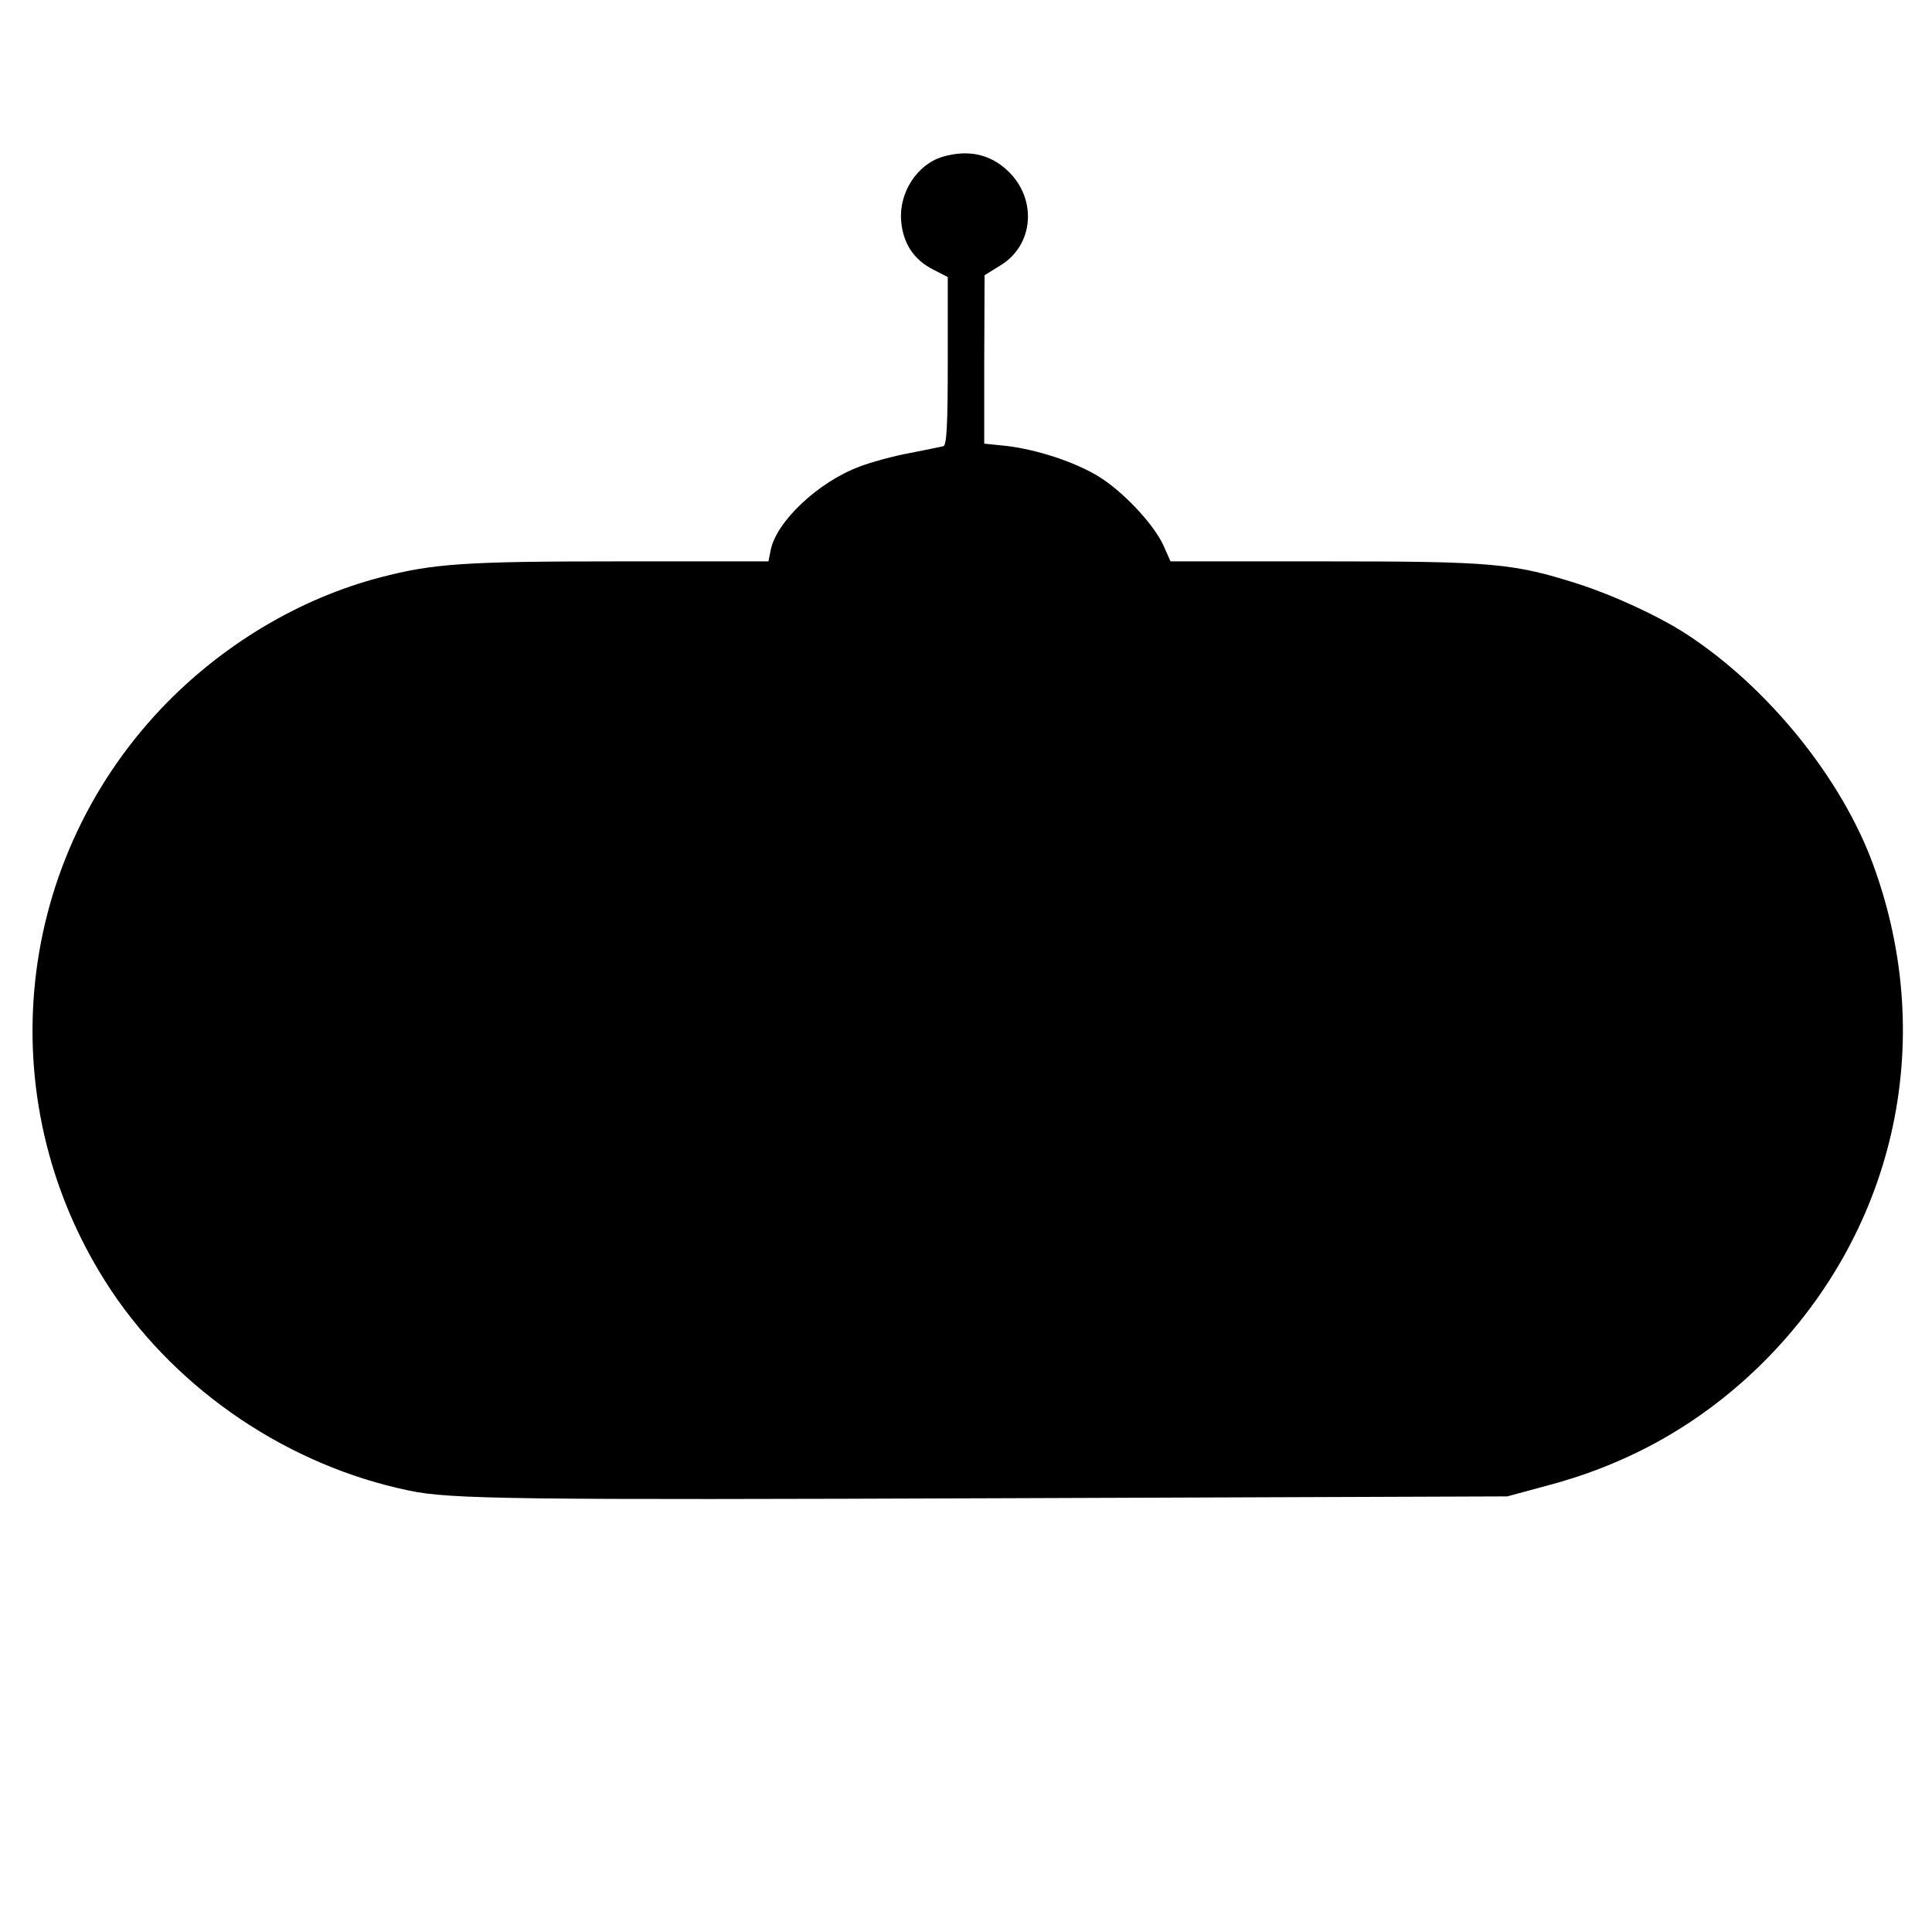
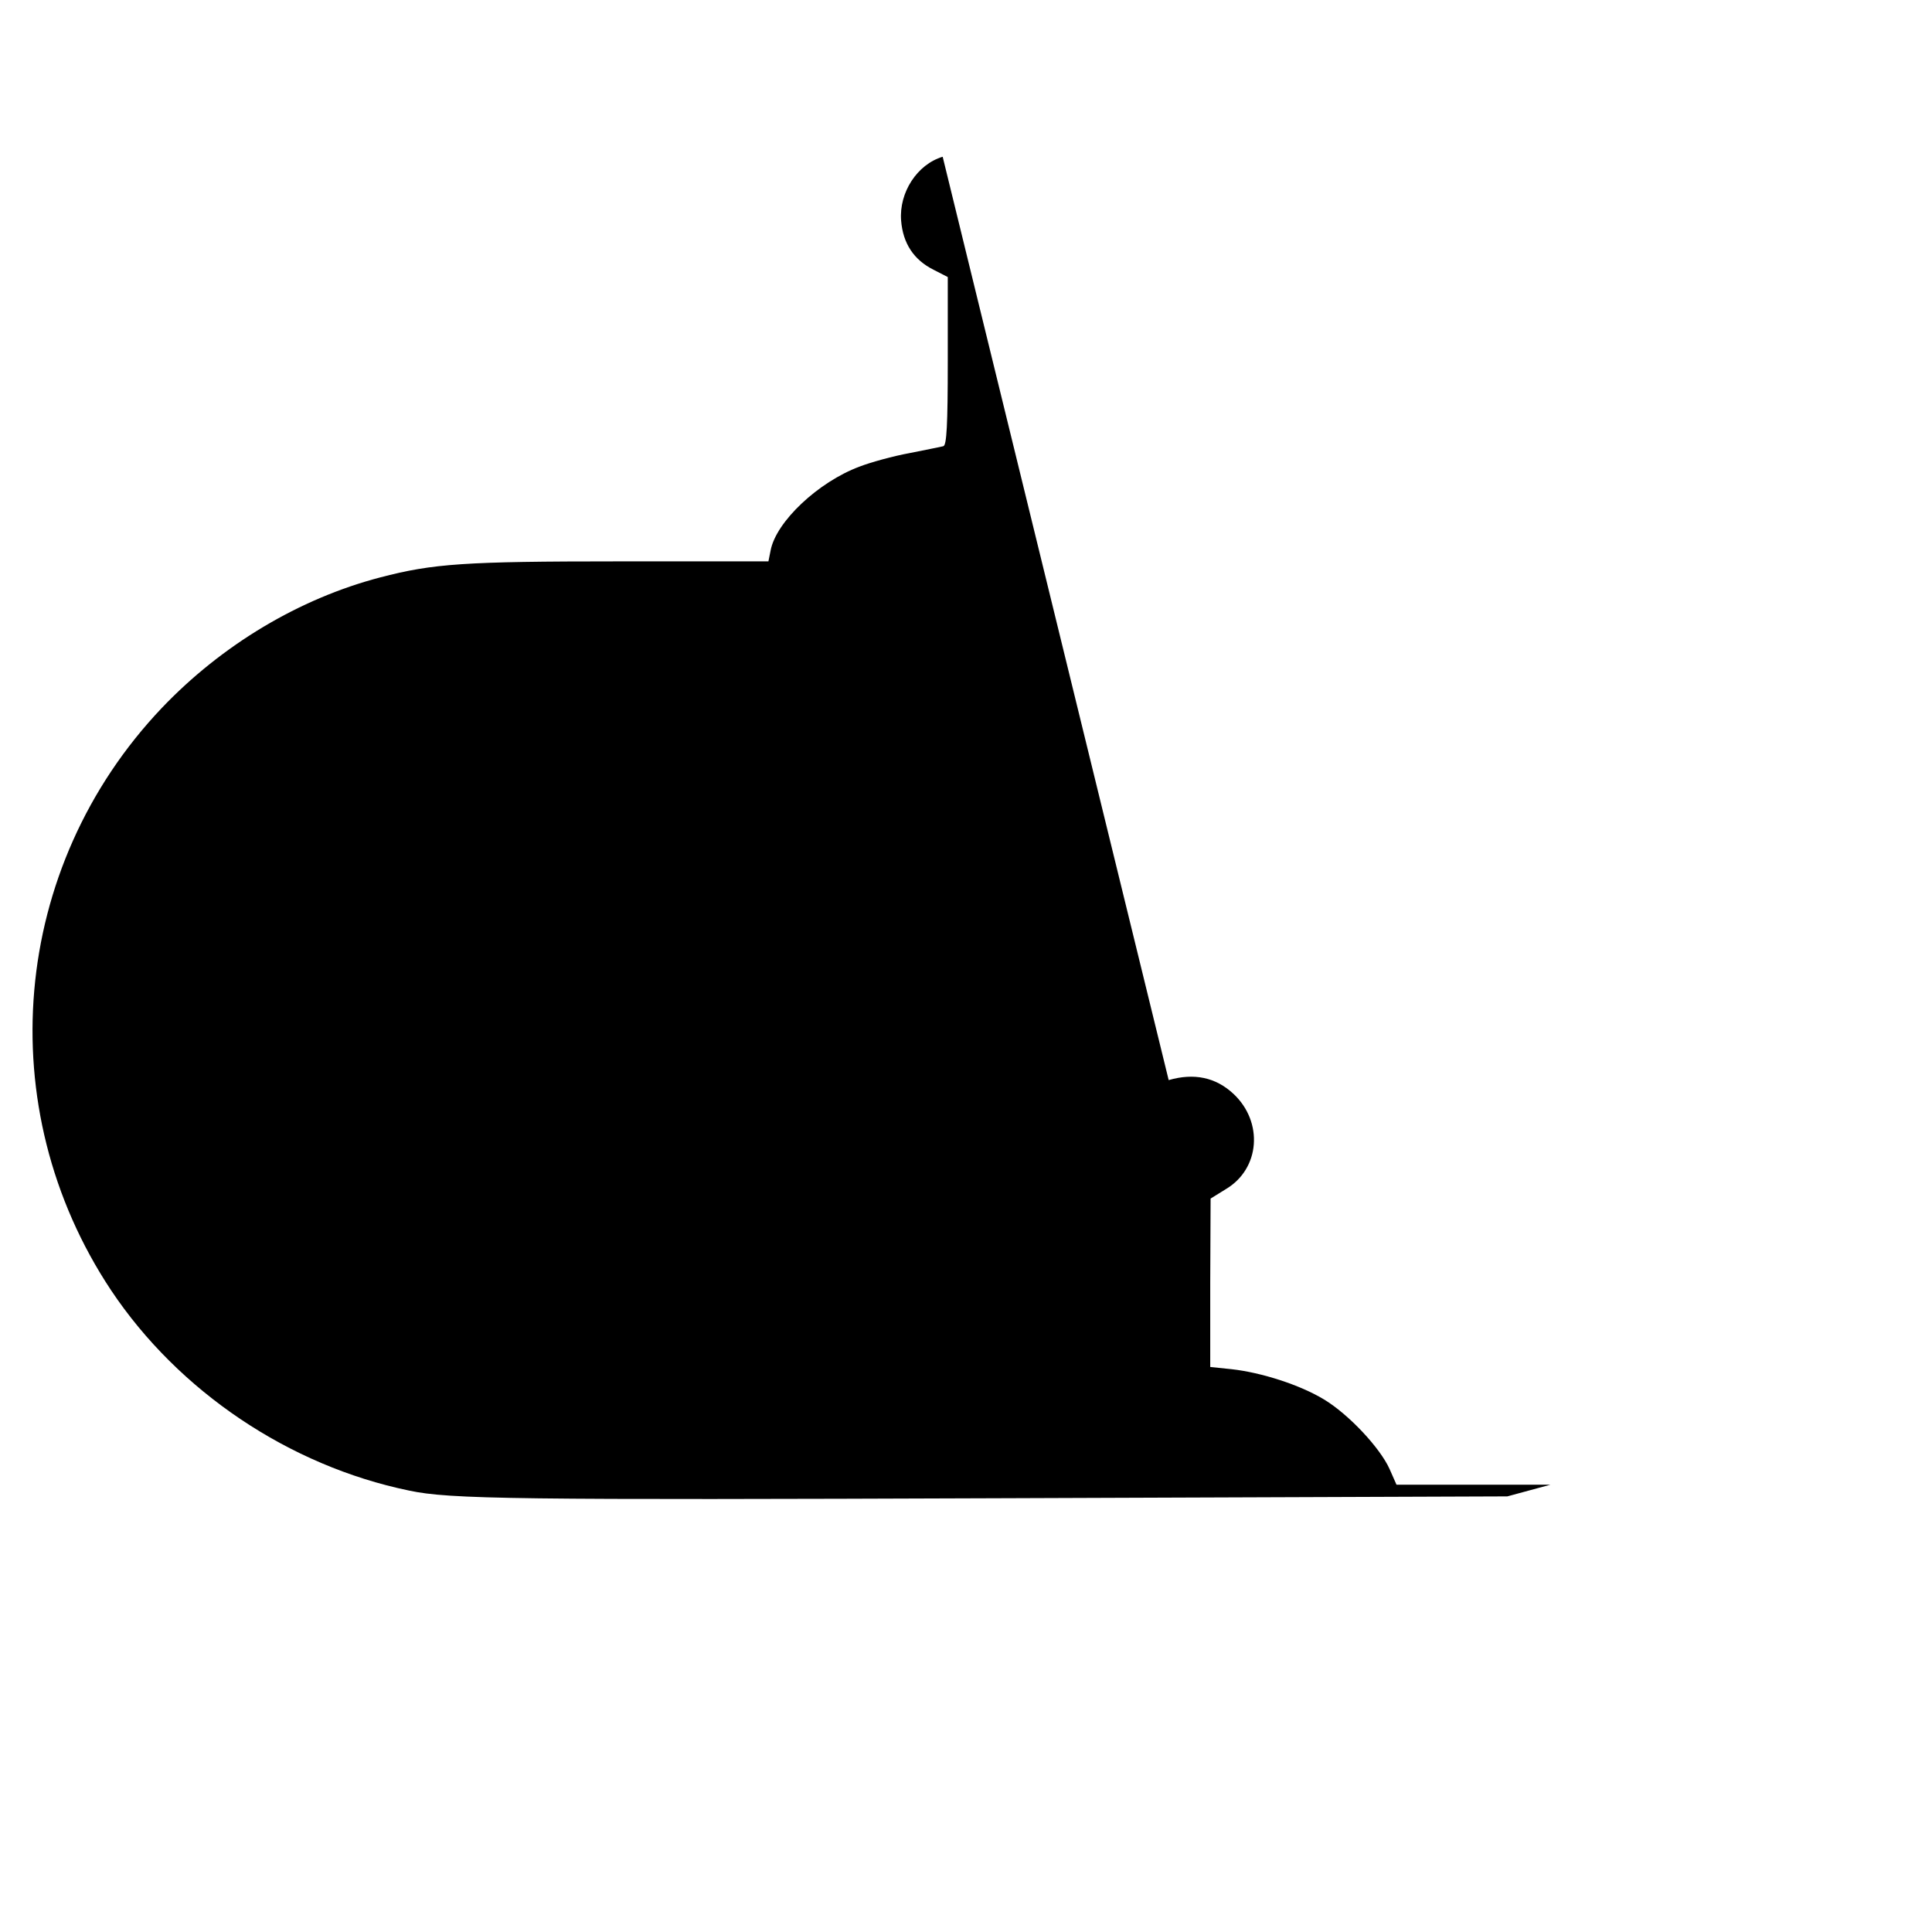
<svg xmlns="http://www.w3.org/2000/svg" version="1.0" width="530pt" height="530pt" viewBox="0 0 530 530" preserveAspectRatio="xMidYMid meet">
  <g transform="translate(0,530) scale(0.1,-0.1)" fill="#000000" stroke="none">
-     <path d="M2586 4870 c-70 -21 -120 -98 -114 -175 5 -63 35 -108 89 -135 l39 -20 0 -231 c0 -175 -3 -230 -12 -233 -7 -2 -49 -10 -93 -19 -44 -8 -106 -25 -137 -37 -113 -42 -229 -151 -244 -230 l-6 -30 -412 0 c-421 0 -508 -6 -653 -44 -222 -58 -434 -185 -599 -358 -415 -437 -472 -1097 -139 -1598 185 -277 488 -481 817 -549 112 -24 292 -26 1638 -21 l1375 5 118 32 c219 59 408 166 569 321 374 362 496 889 317 1379 -87 239 -291 490 -515 635 -76 49 -198 105 -294 136 -179 57 -233 62 -697 62 l-422 0 -19 43 c-26 58 -112 150 -180 191 -66 40 -172 74 -254 83 l-58 6 0 231 1 231 42 26 c94 56 103 184 21 261 -49 46 -109 58 -178 38z" />
+     <path d="M2586 4870 c-70 -21 -120 -98 -114 -175 5 -63 35 -108 89 -135 l39 -20 0 -231 c0 -175 -3 -230 -12 -233 -7 -2 -49 -10 -93 -19 -44 -8 -106 -25 -137 -37 -113 -42 -229 -151 -244 -230 l-6 -30 -412 0 c-421 0 -508 -6 -653 -44 -222 -58 -434 -185 -599 -358 -415 -437 -472 -1097 -139 -1598 185 -277 488 -481 817 -549 112 -24 292 -26 1638 -21 l1375 5 118 32 l-422 0 -19 43 c-26 58 -112 150 -180 191 -66 40 -172 74 -254 83 l-58 6 0 231 1 231 42 26 c94 56 103 184 21 261 -49 46 -109 58 -178 38z" />
  </g>
</svg>